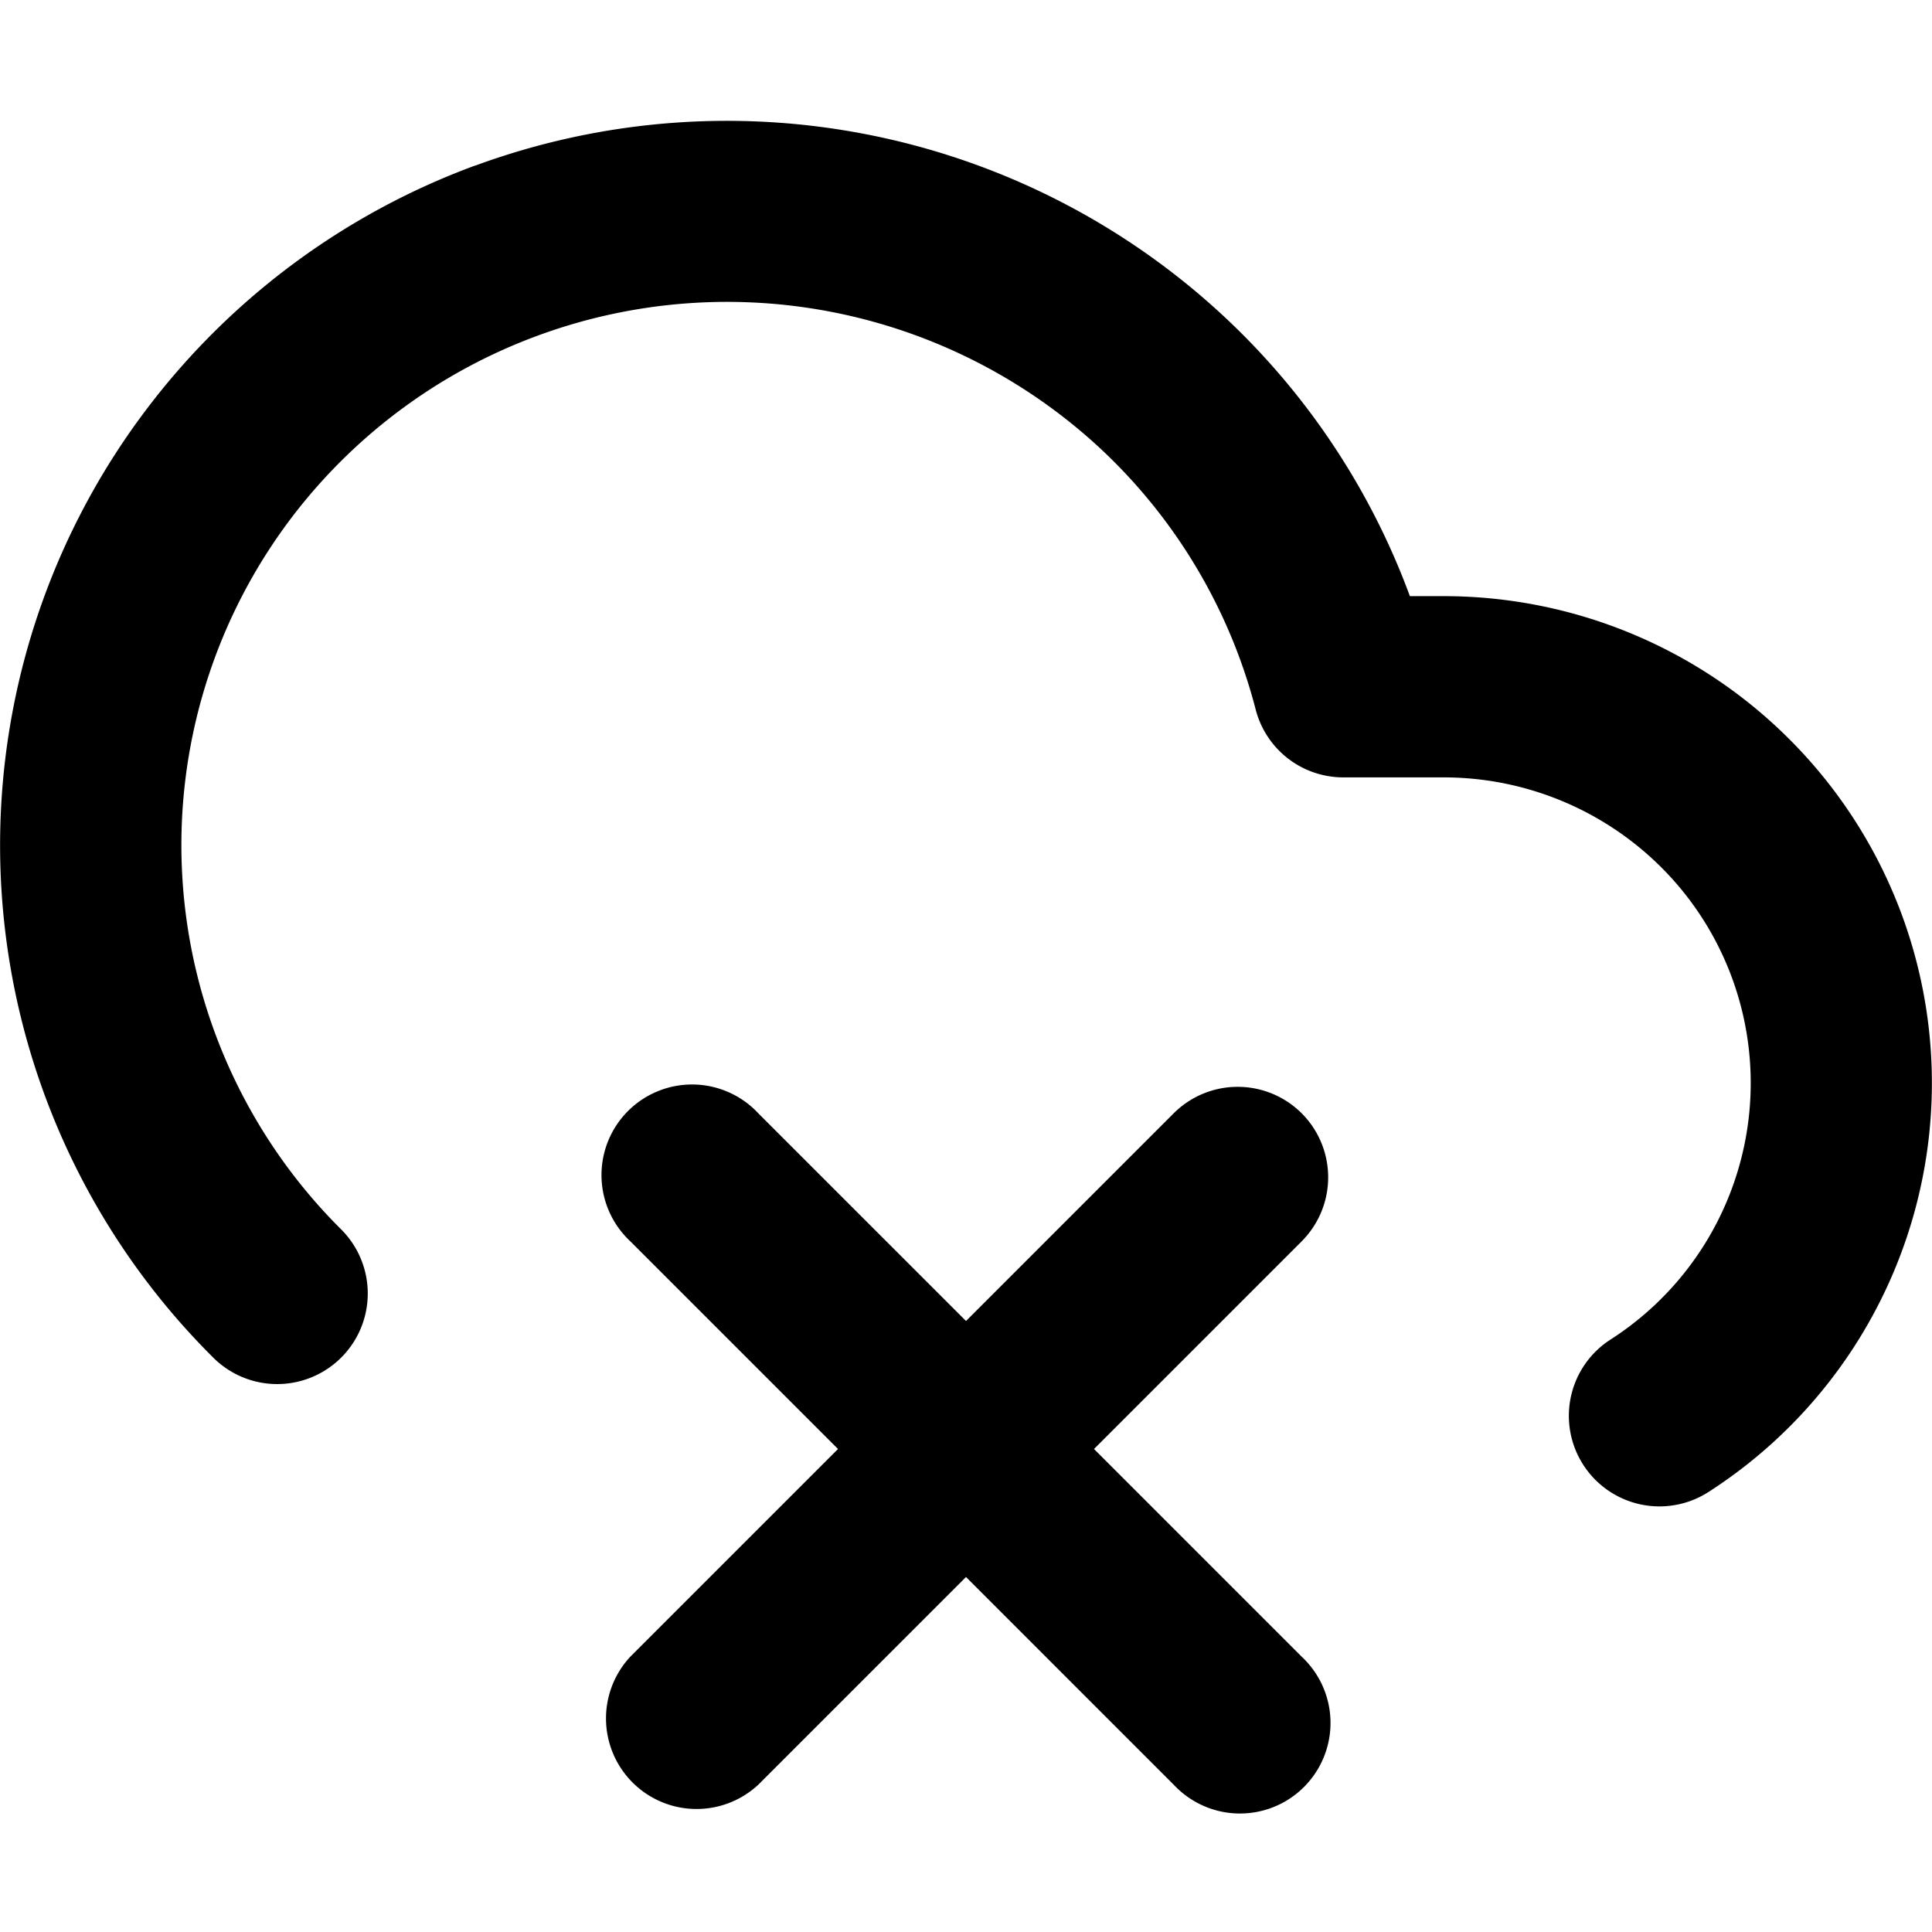
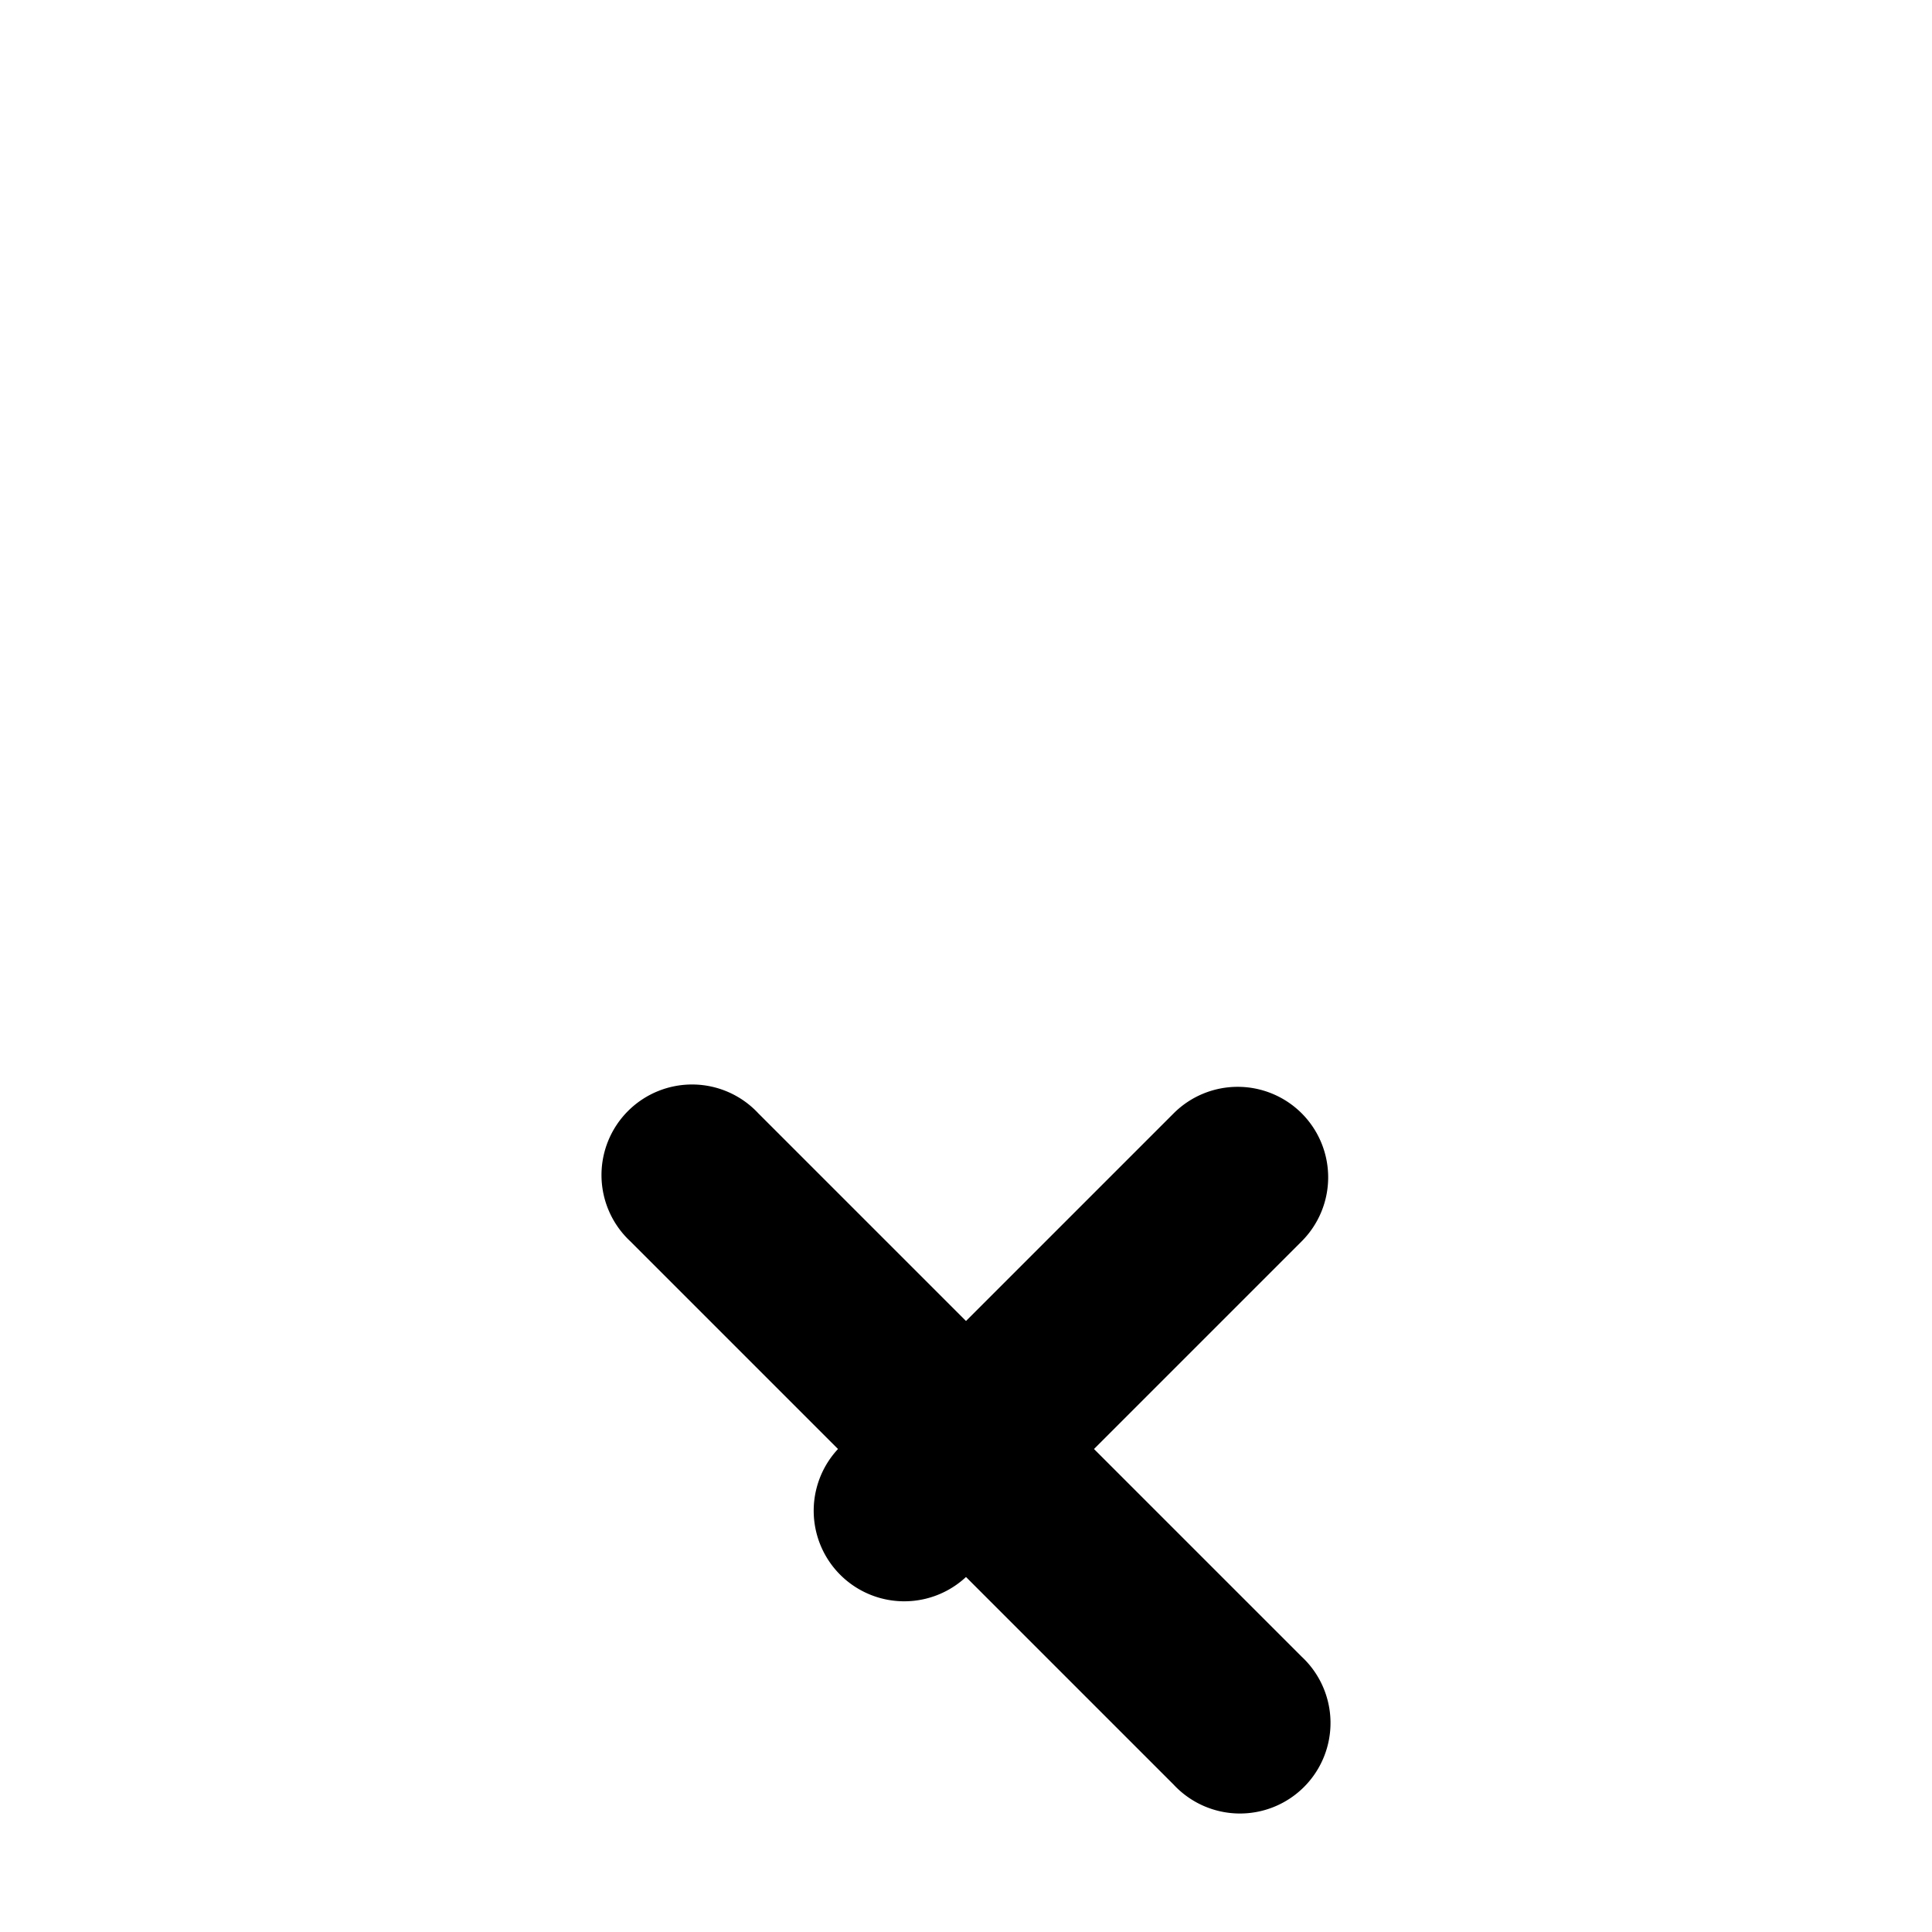
<svg xmlns="http://www.w3.org/2000/svg" width="800px" height="800px" viewBox="0 0 16 16" fill="none">
  <g fill="#000000">
-     <path d="M3.932 1.373a6.041 6.041 0 016.239 1.28 5.998 5.998 0 011.505 2.284h.28c1.071 0 2.1.424 2.858 1.18a4.025 4.025 0 01-.665 6.239.75.75 0 01-.812-1.262 2.524 2.524 0 00.418-3.914 2.551 2.551 0 00-1.8-.742h-.83a.75.75 0 01-.726-.562A4.496 4.496 0 009.14 3.74a4.541 4.541 0 00-4.688-.96 4.52 4.52 0 00-2.006 1.466 4.488 4.488 0 00.386 5.942.75.75 0 01-1.055 1.066 5.982 5.982 0 01-.515-7.928 6.02 6.02 0 012.67-1.954z" />
-     <path d="M10.78 9.22a.75.75 0 010 1.06L9.06 12l1.72 1.72a.75.75 0 11-1.06 1.06L8 13.06l-1.72 1.72a.75.75 0 01-1.06-1.06L6.94 12l-1.72-1.72a.75.75 0 111.06-1.06L8 10.94l1.72-1.72a.75.75 0 011.06 0z" />
+     <path d="M10.78 9.22a.75.75 0 010 1.06L9.06 12l1.72 1.72a.75.75 0 11-1.06 1.06L8 13.06a.75.75 0 01-1.06-1.06L6.94 12l-1.72-1.72a.75.75 0 111.06-1.06L8 10.94l1.72-1.72a.75.75 0 011.06 0z" />
  </g>
</svg>